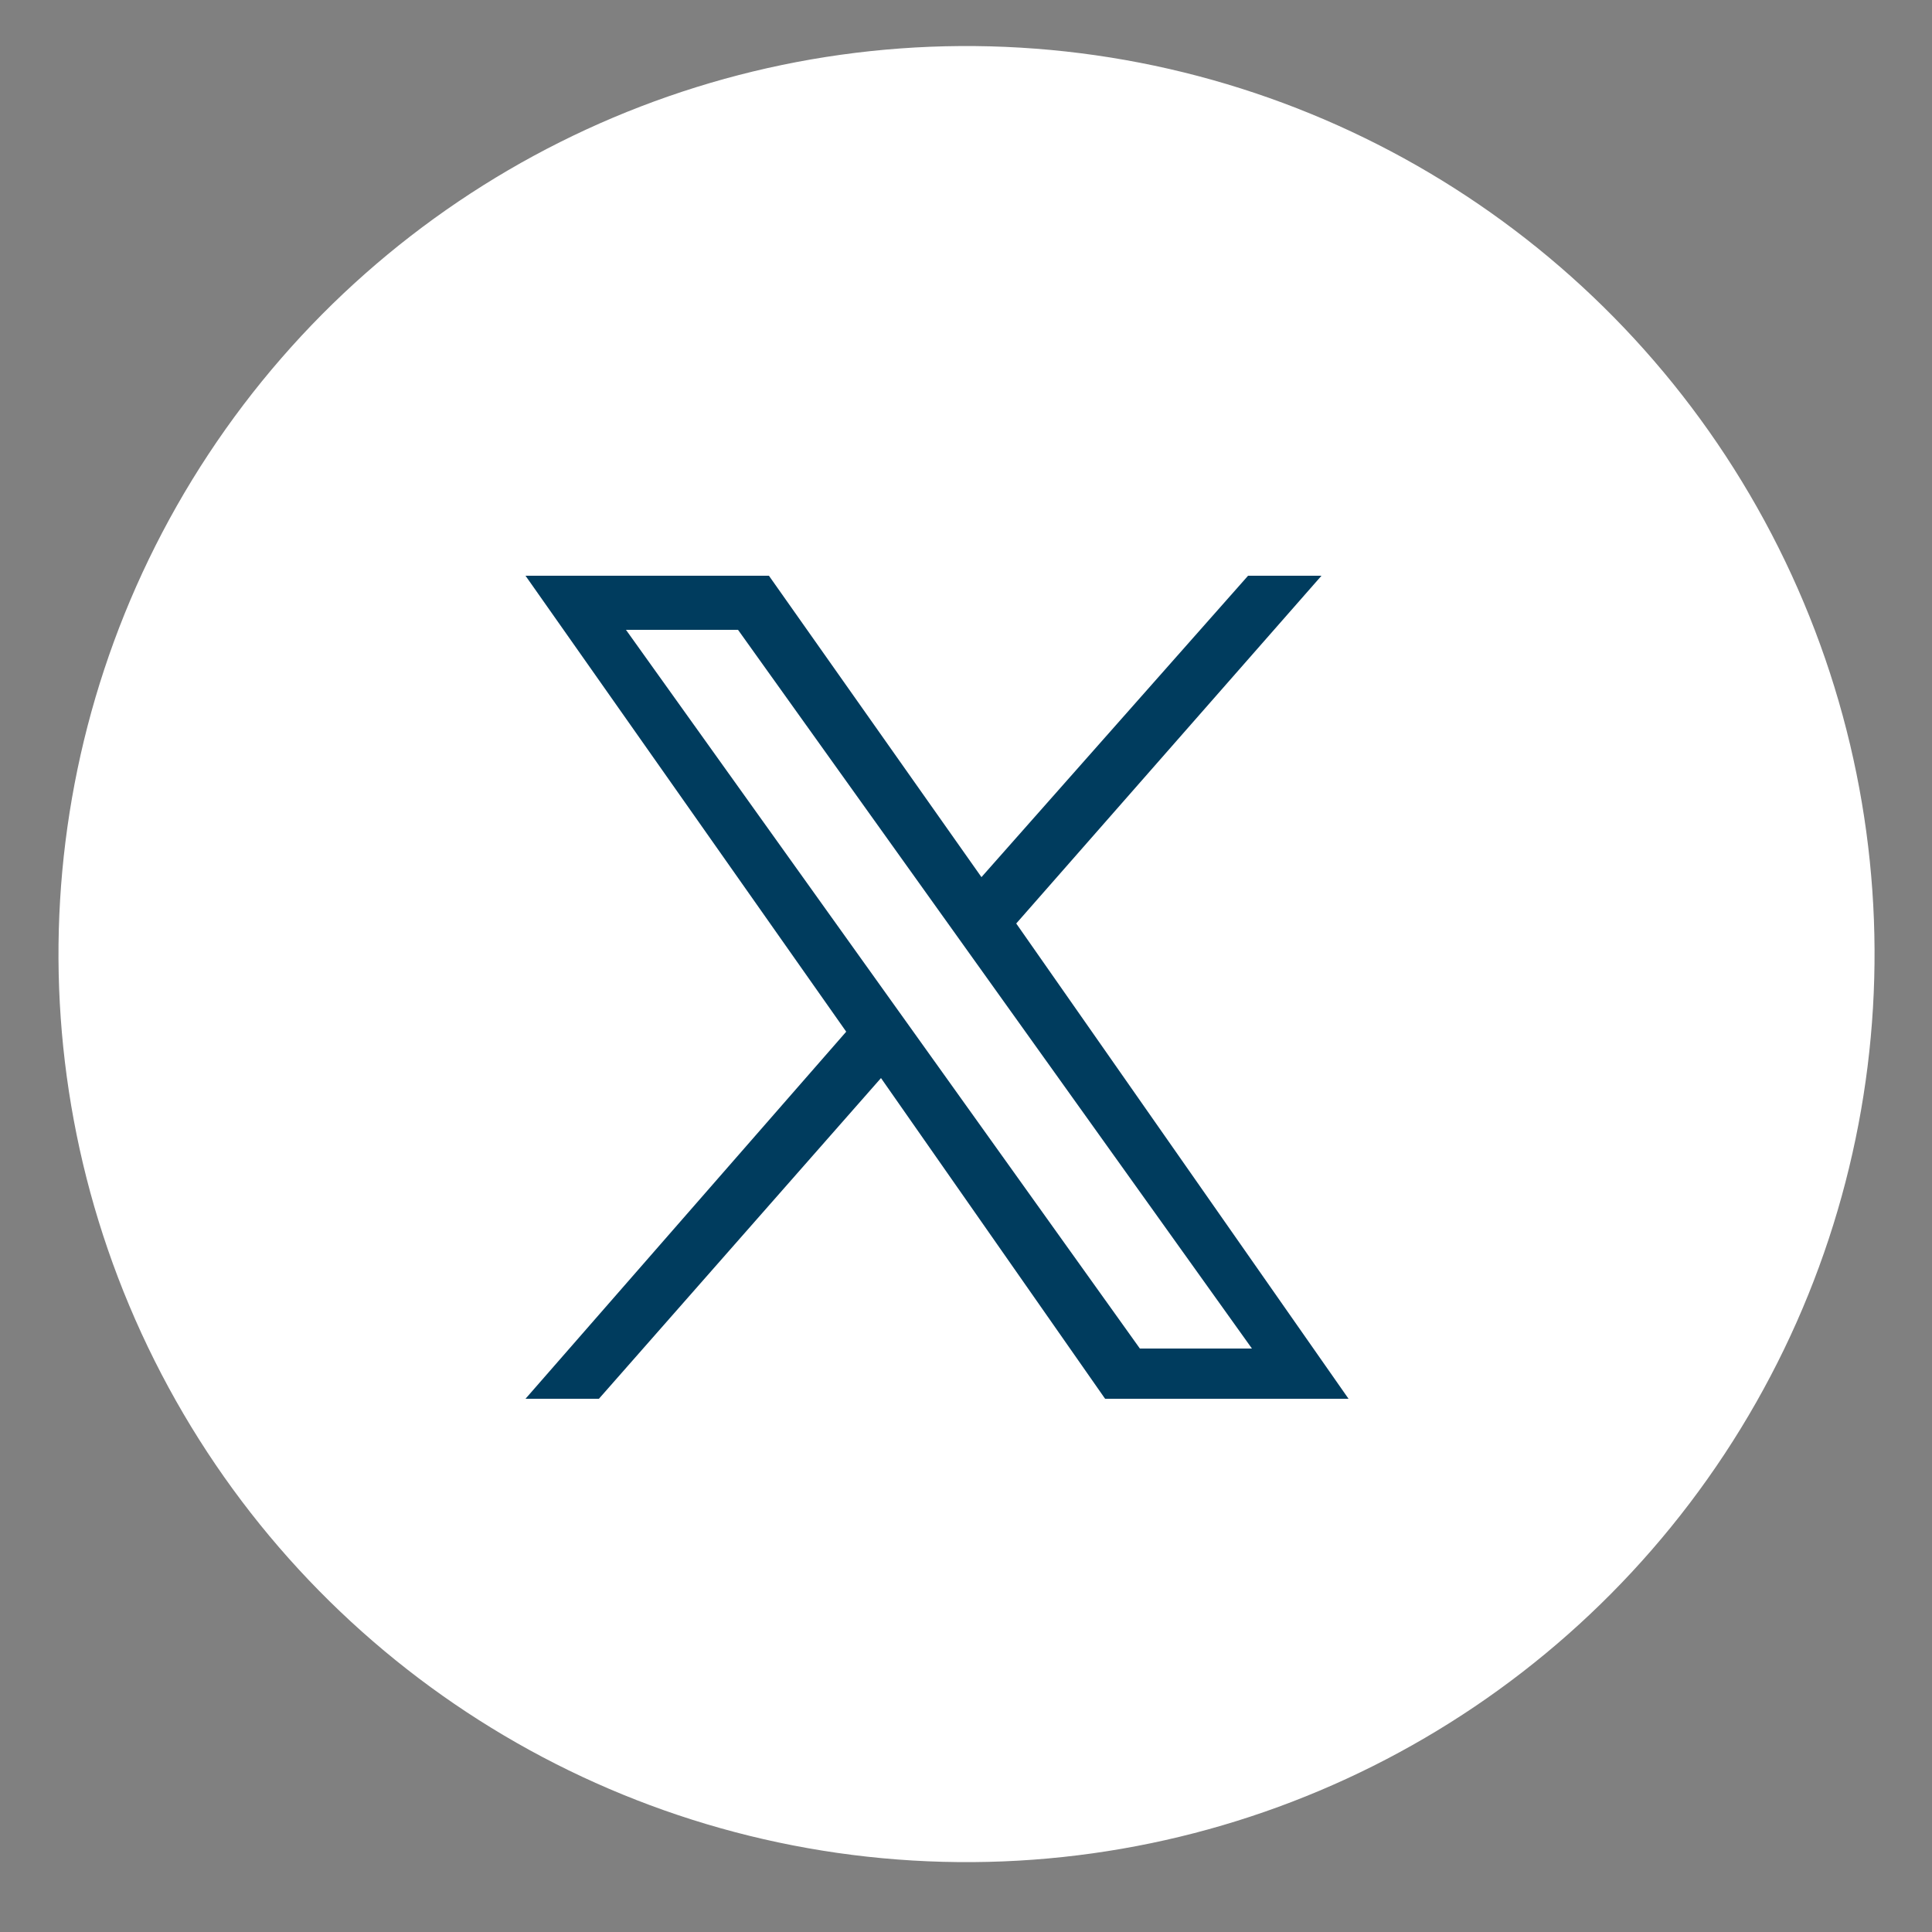
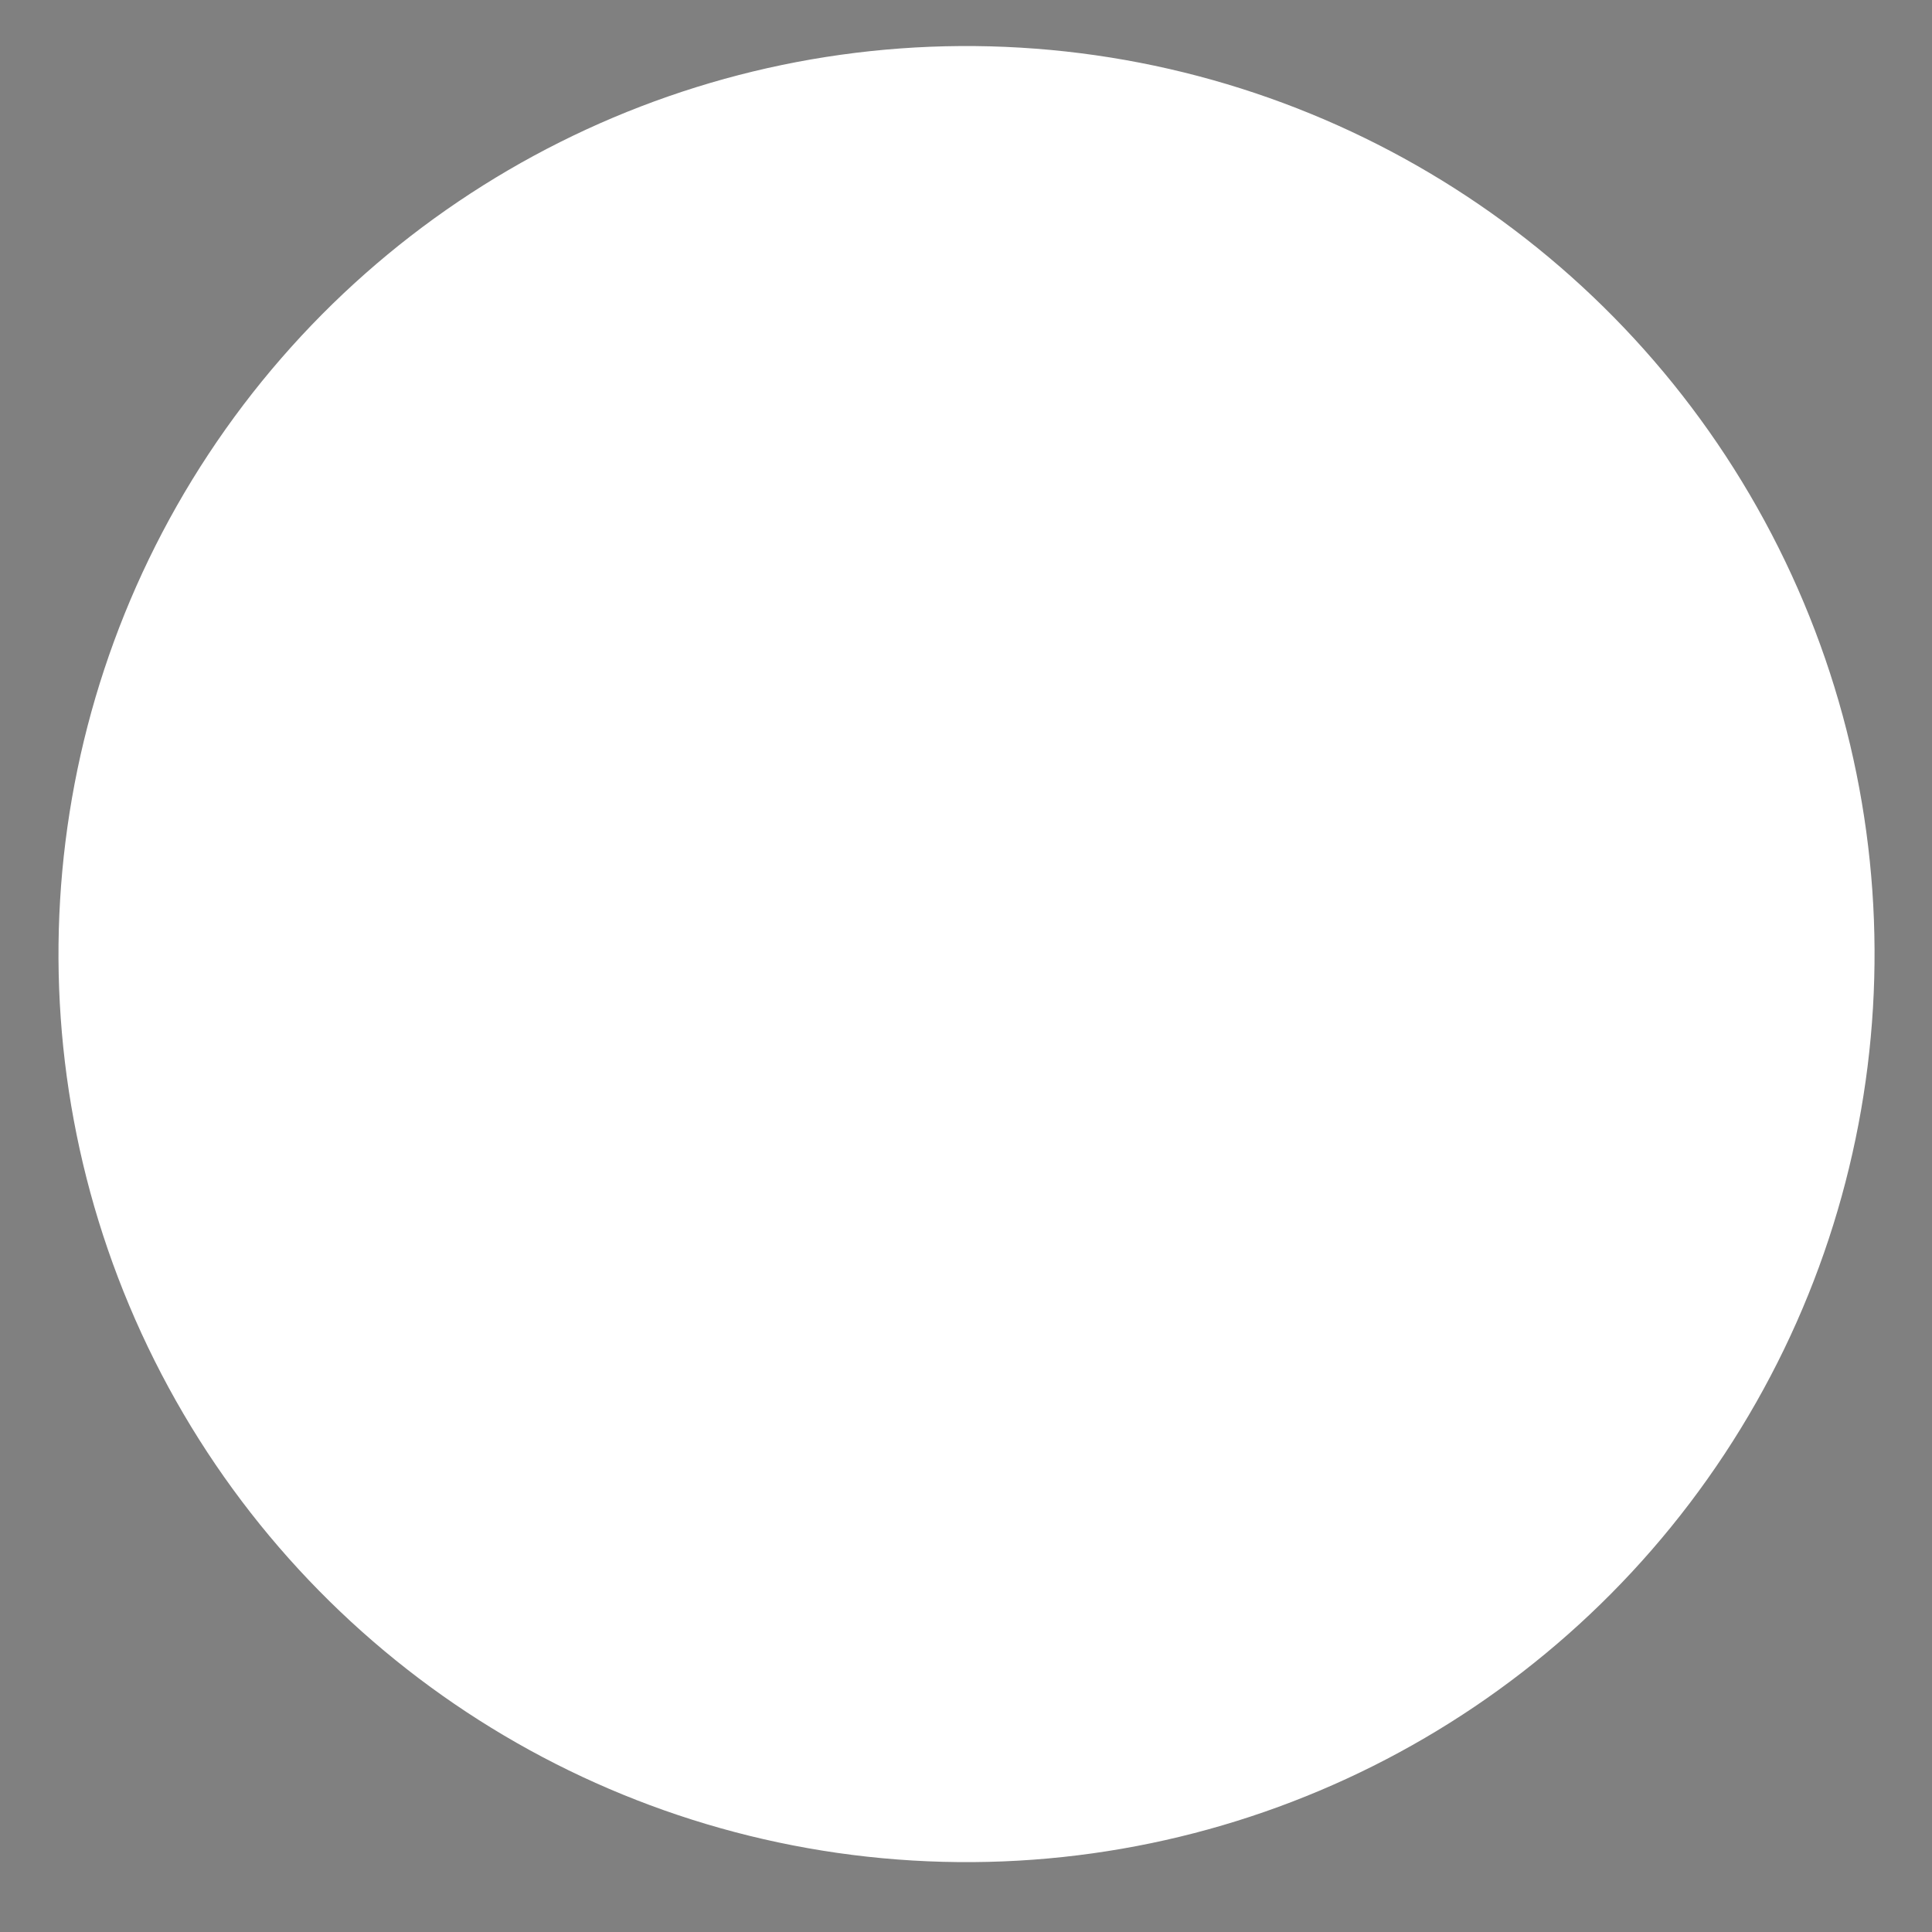
<svg xmlns="http://www.w3.org/2000/svg" version="1.1" viewBox="0 0 50 50">
  <rect x="0" y="0" width="50" height="50" fill="#808080" stroke="none" />
  <defs>
    <style> .cls-1 { fill: #003c5e; } .cls-2 { fill: #fff; } </style>
  </defs>
  <g>
    <g id="icon-Twitter-X">
      <circle class="cls-2" cx="25" cy="24.7" r="23.5" transform="translate(-8.4 13.8) rotate(-26.6)" />
-       <path class="cls-1" d="M16.2,16.3h2.9l13.3,18.6h-2.9M26.3,23.9l7.9-9h-1.9l-6.9,7.8-5.5-7.8h-6.3l8.3,11.8-8.3,9.5h1.9l7.3-8.3,5.8,8.3h6.3" />
    </g>
  </g>
</svg>